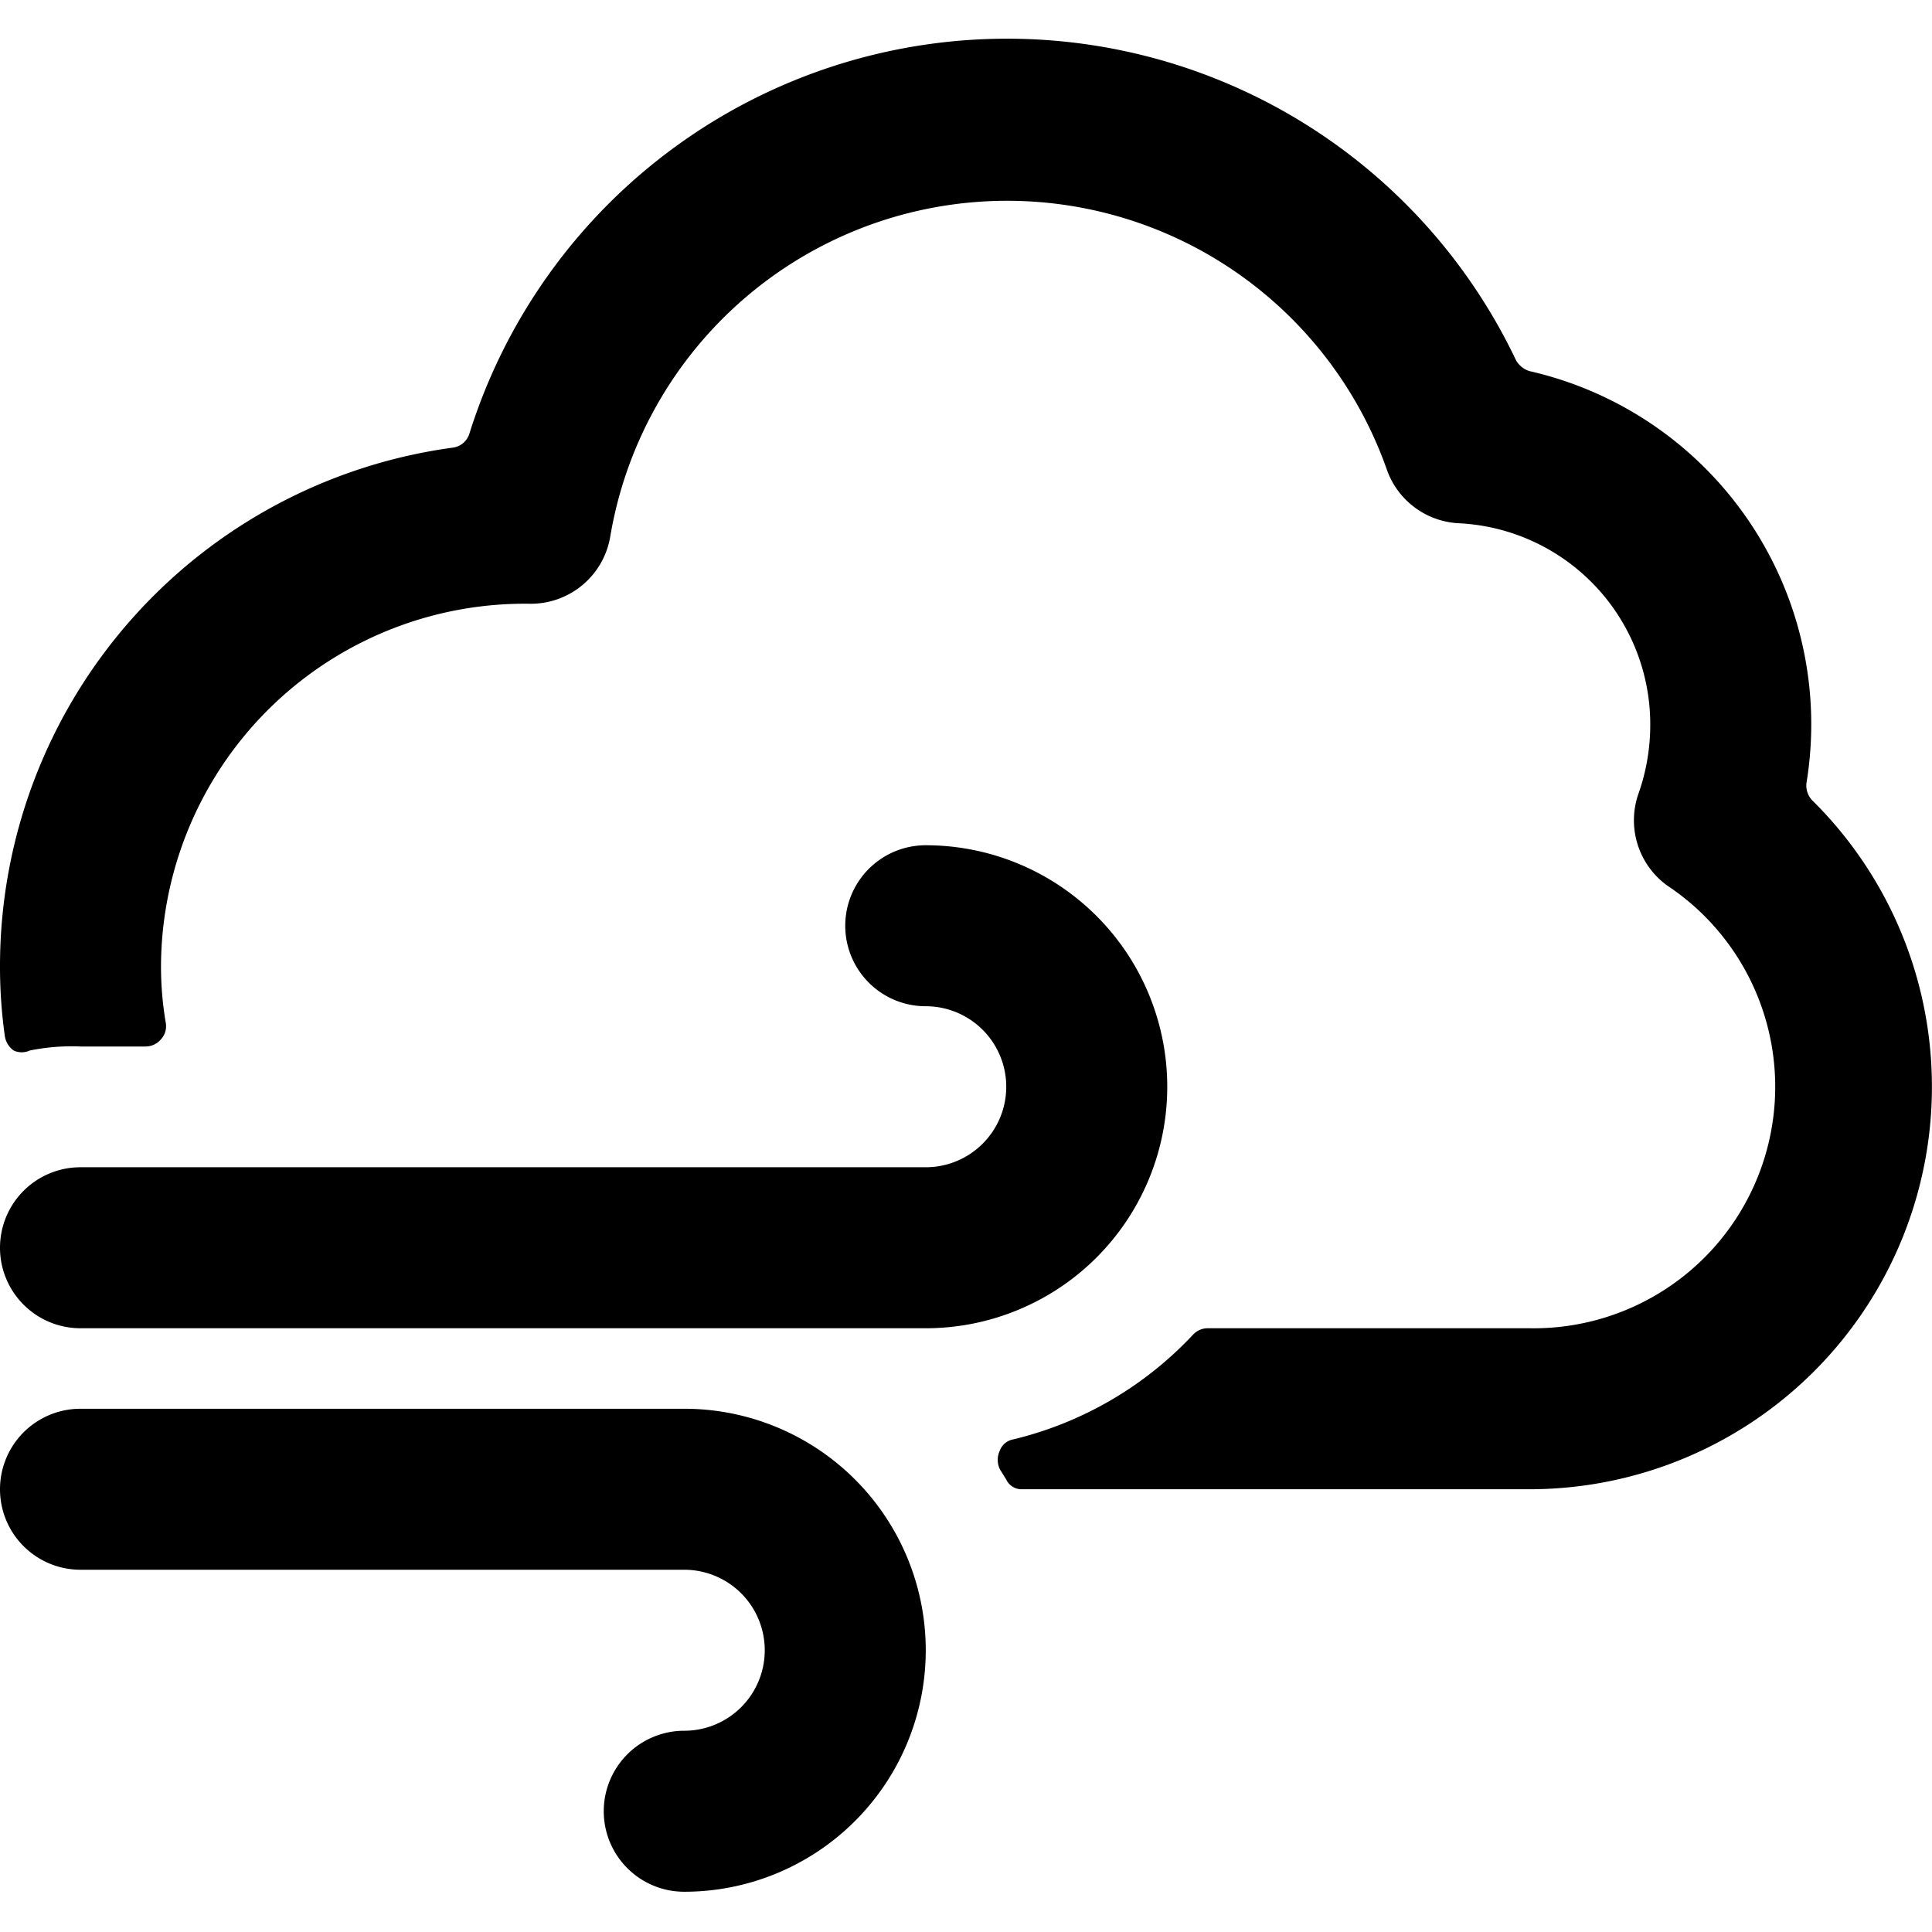
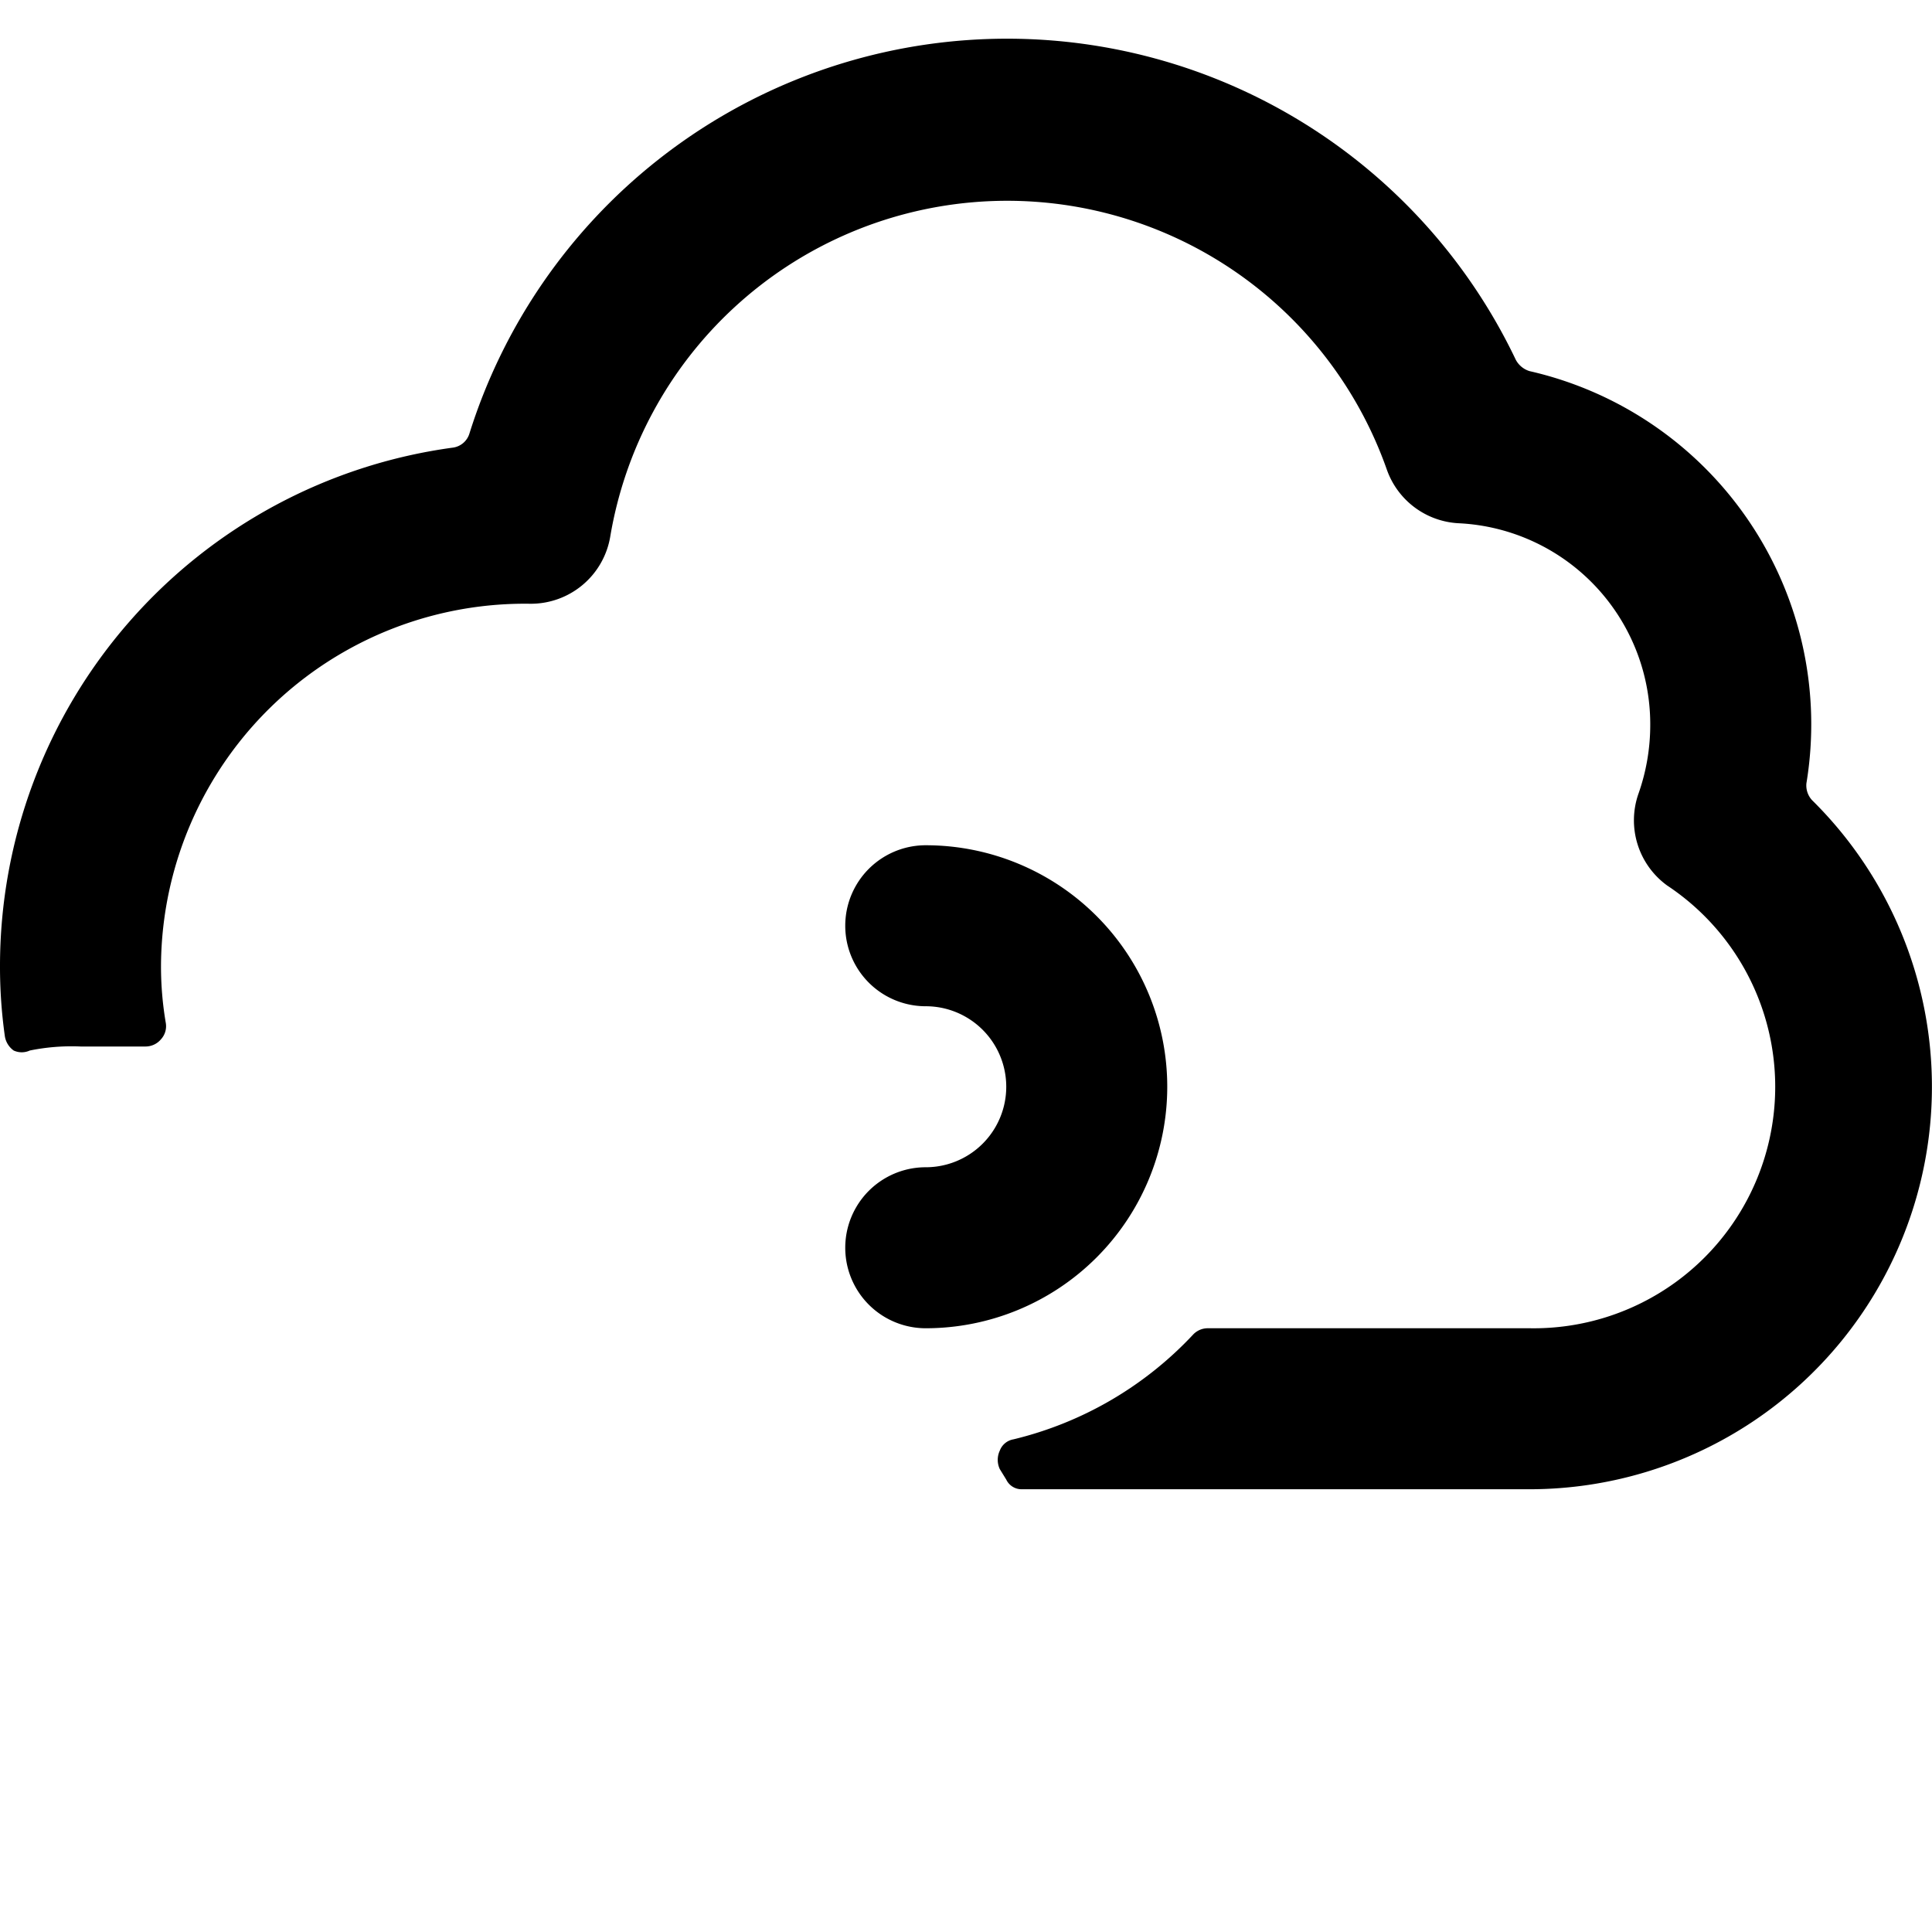
<svg xmlns="http://www.w3.org/2000/svg" viewBox="0 0 24 24">
  <g>
    <path d="M22.51 9.94a0.27 0.27 0 0 1 -0.07 -0.21A4.5 4.5 0 0 0 19 4.61a0.29 0.29 0 0 1 -0.17 -0.14 7 7 0 0 0 -13 0.92 0.25 0.25 0 0 1 -0.2 0.17A6.5 6.5 0 0 0 0 12a6.15 6.15 0 0 0 0.06 0.87 0.27 0.27 0 0 0 0.11 0.18 0.24 0.24 0 0 0 0.2 0A2.59 2.59 0 0 1 1 13h0.81a0.25 0.25 0 0 0 0.19 -0.09 0.24 0.24 0 0 0 0.06 -0.2A4.17 4.17 0 0 1 2 12a4.52 4.52 0 0 1 4.58 -4.5 1 1 0 0 0 1 -0.83 5 5 0 0 1 9.65 -0.83 1 1 0 0 0 0.89 0.66A2.5 2.5 0 0 1 20.5 9a2.57 2.57 0 0 1 -0.15 0.87 1 1 0 0 0 0.36 1.13A3 3 0 0 1 19 16.5h-4a0.25 0.25 0 0 0 -0.18 0.08 4.5 4.5 0 0 1 -2.23 1.3 0.22 0.22 0 0 0 -0.17 0.14 0.27 0.27 0 0 0 0 0.23l0.08 0.13a0.21 0.21 0 0 0 0.19 0.12H19a5 5 0 0 0 3.51 -8.56Z" fill="#000000" stroke-width="1" />
-     <path d="M8.5 17.5H1a1 1 0 0 0 0 2h7.5a1 1 0 0 1 0 2 1 1 0 0 0 0 2 3 3 0 0 0 0 -6Z" fill="#000000" stroke-width="1" />
-     <path d="M1 16.5h10.5a3 3 0 0 0 0 -6 1 1 0 0 0 0 2 1 1 0 0 1 0 2H1a1 1 0 0 0 0 2Z" fill="#000000" stroke-width="1" />
+     <path d="M1 16.5h10.5a3 3 0 0 0 0 -6 1 1 0 0 0 0 2 1 1 0 0 1 0 2a1 1 0 0 0 0 2Z" fill="#000000" stroke-width="1" />
  </g>
</svg>